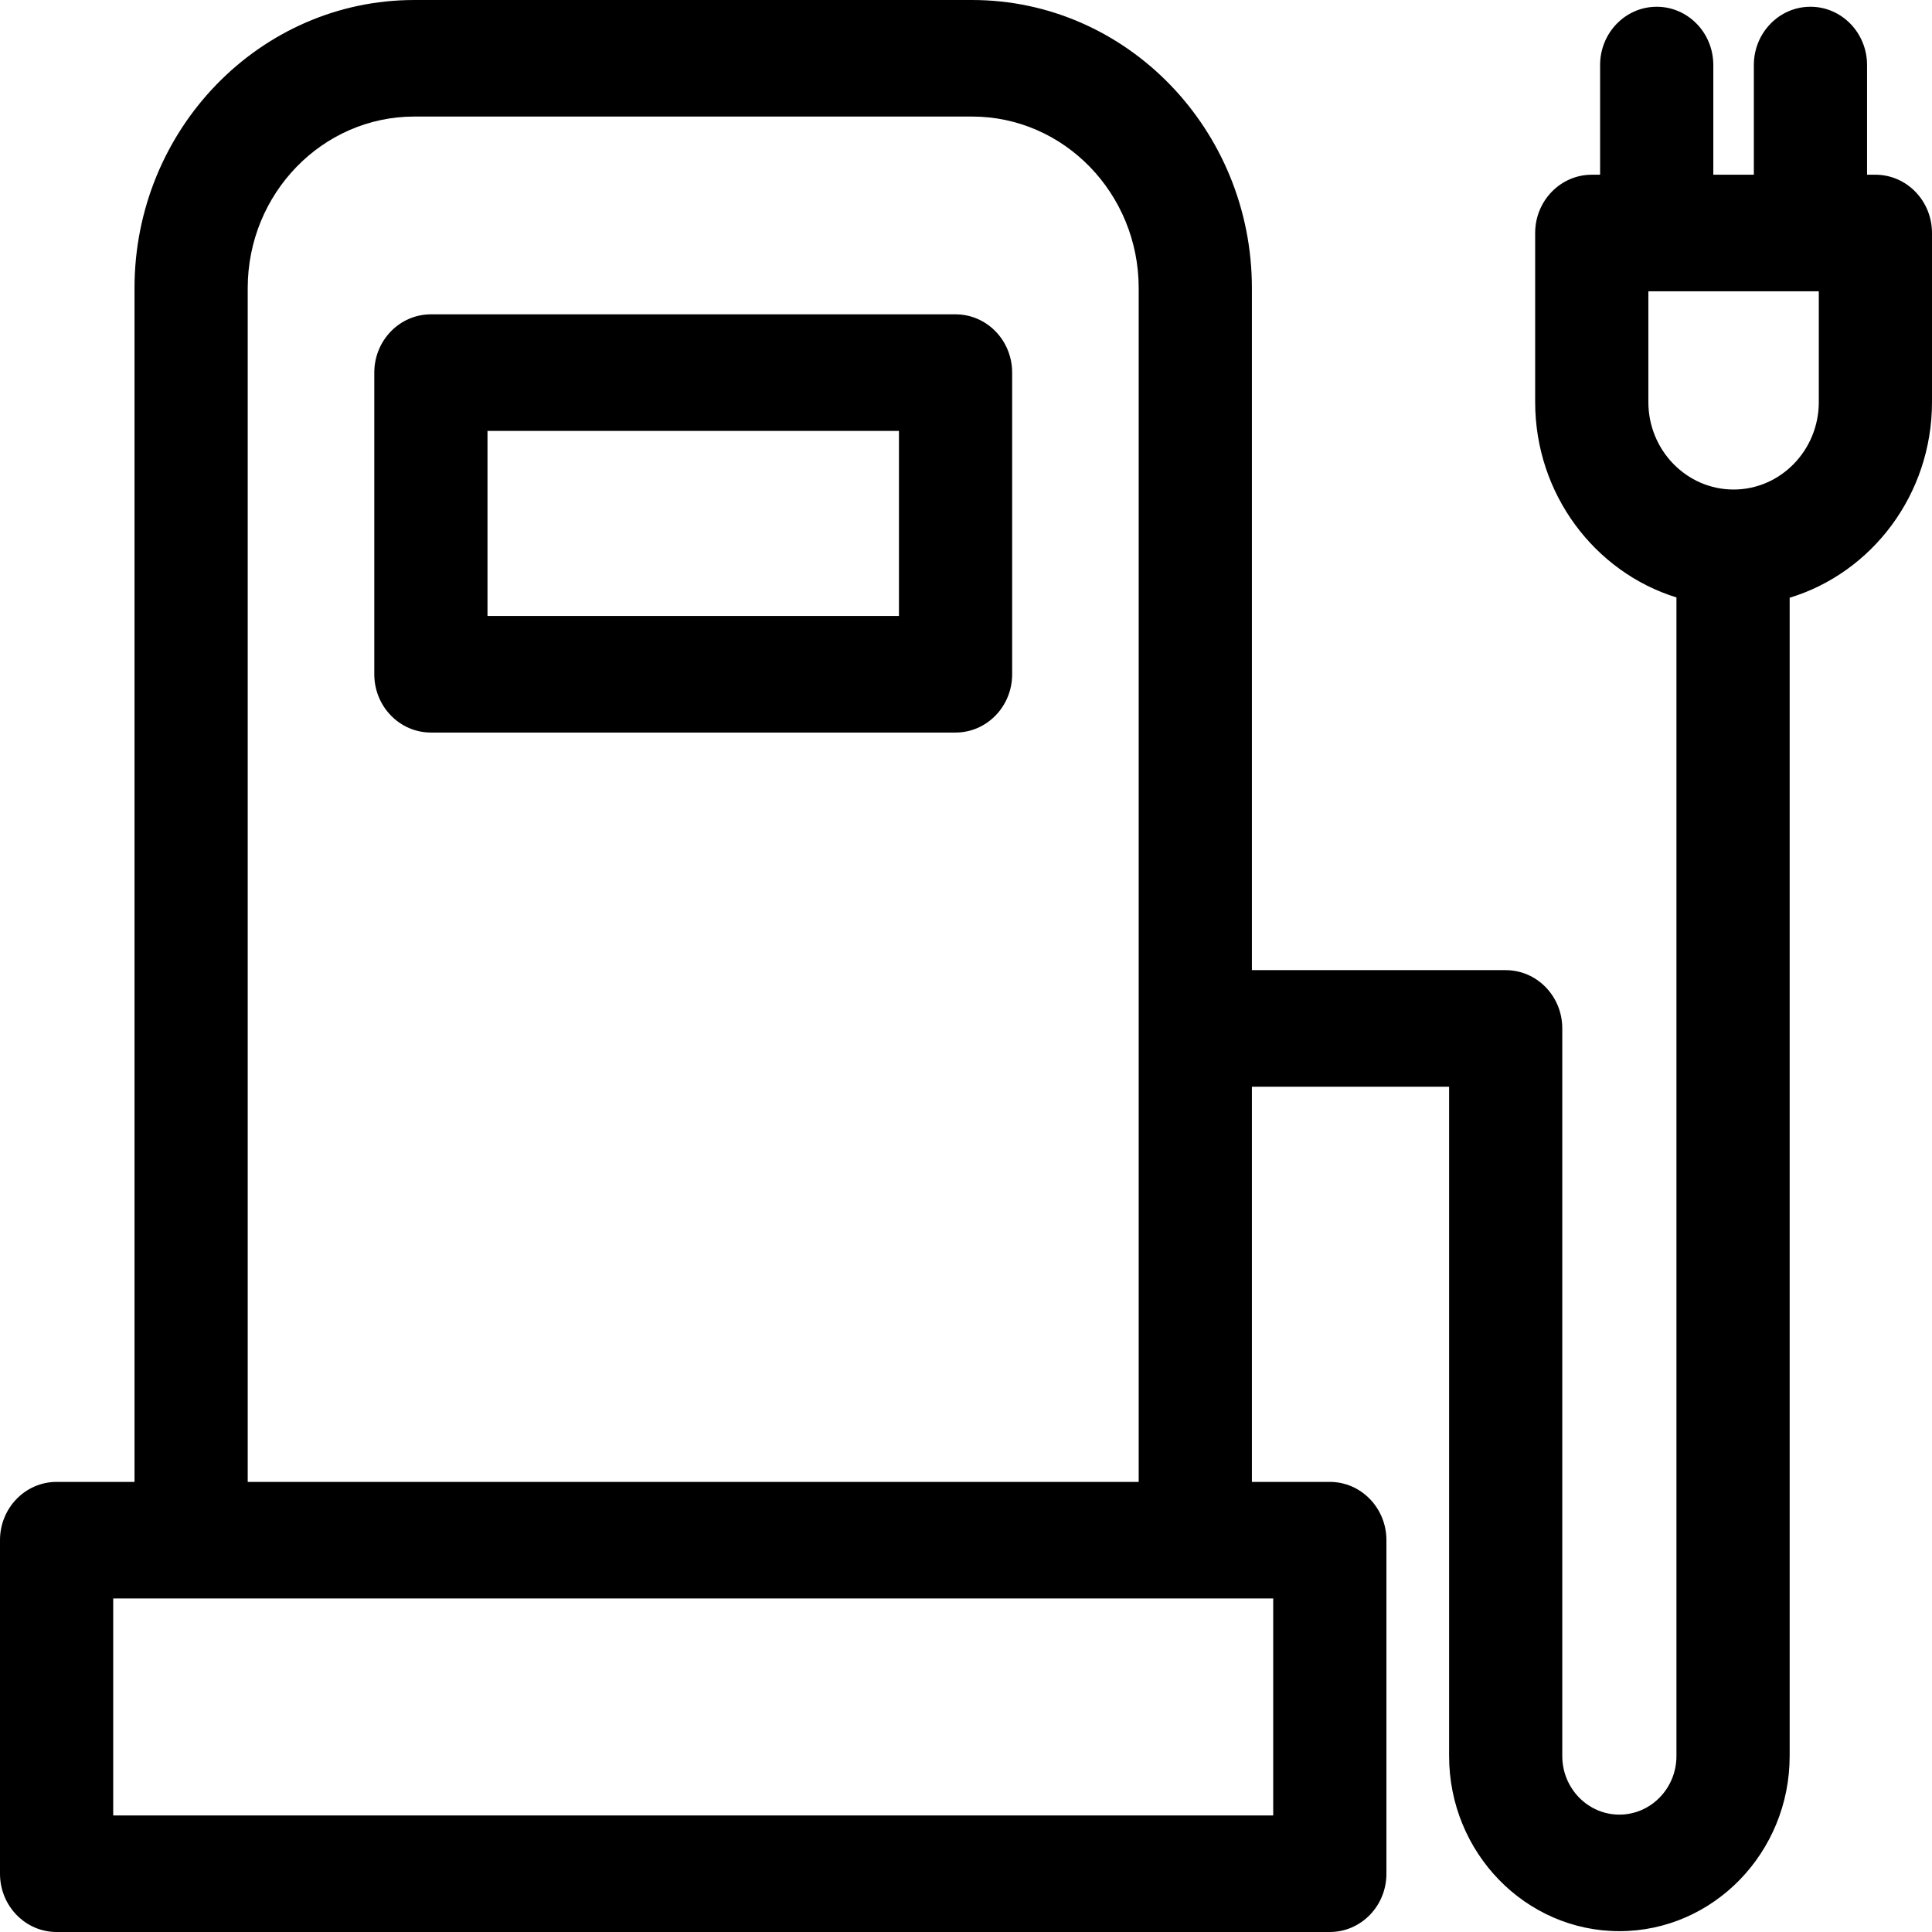
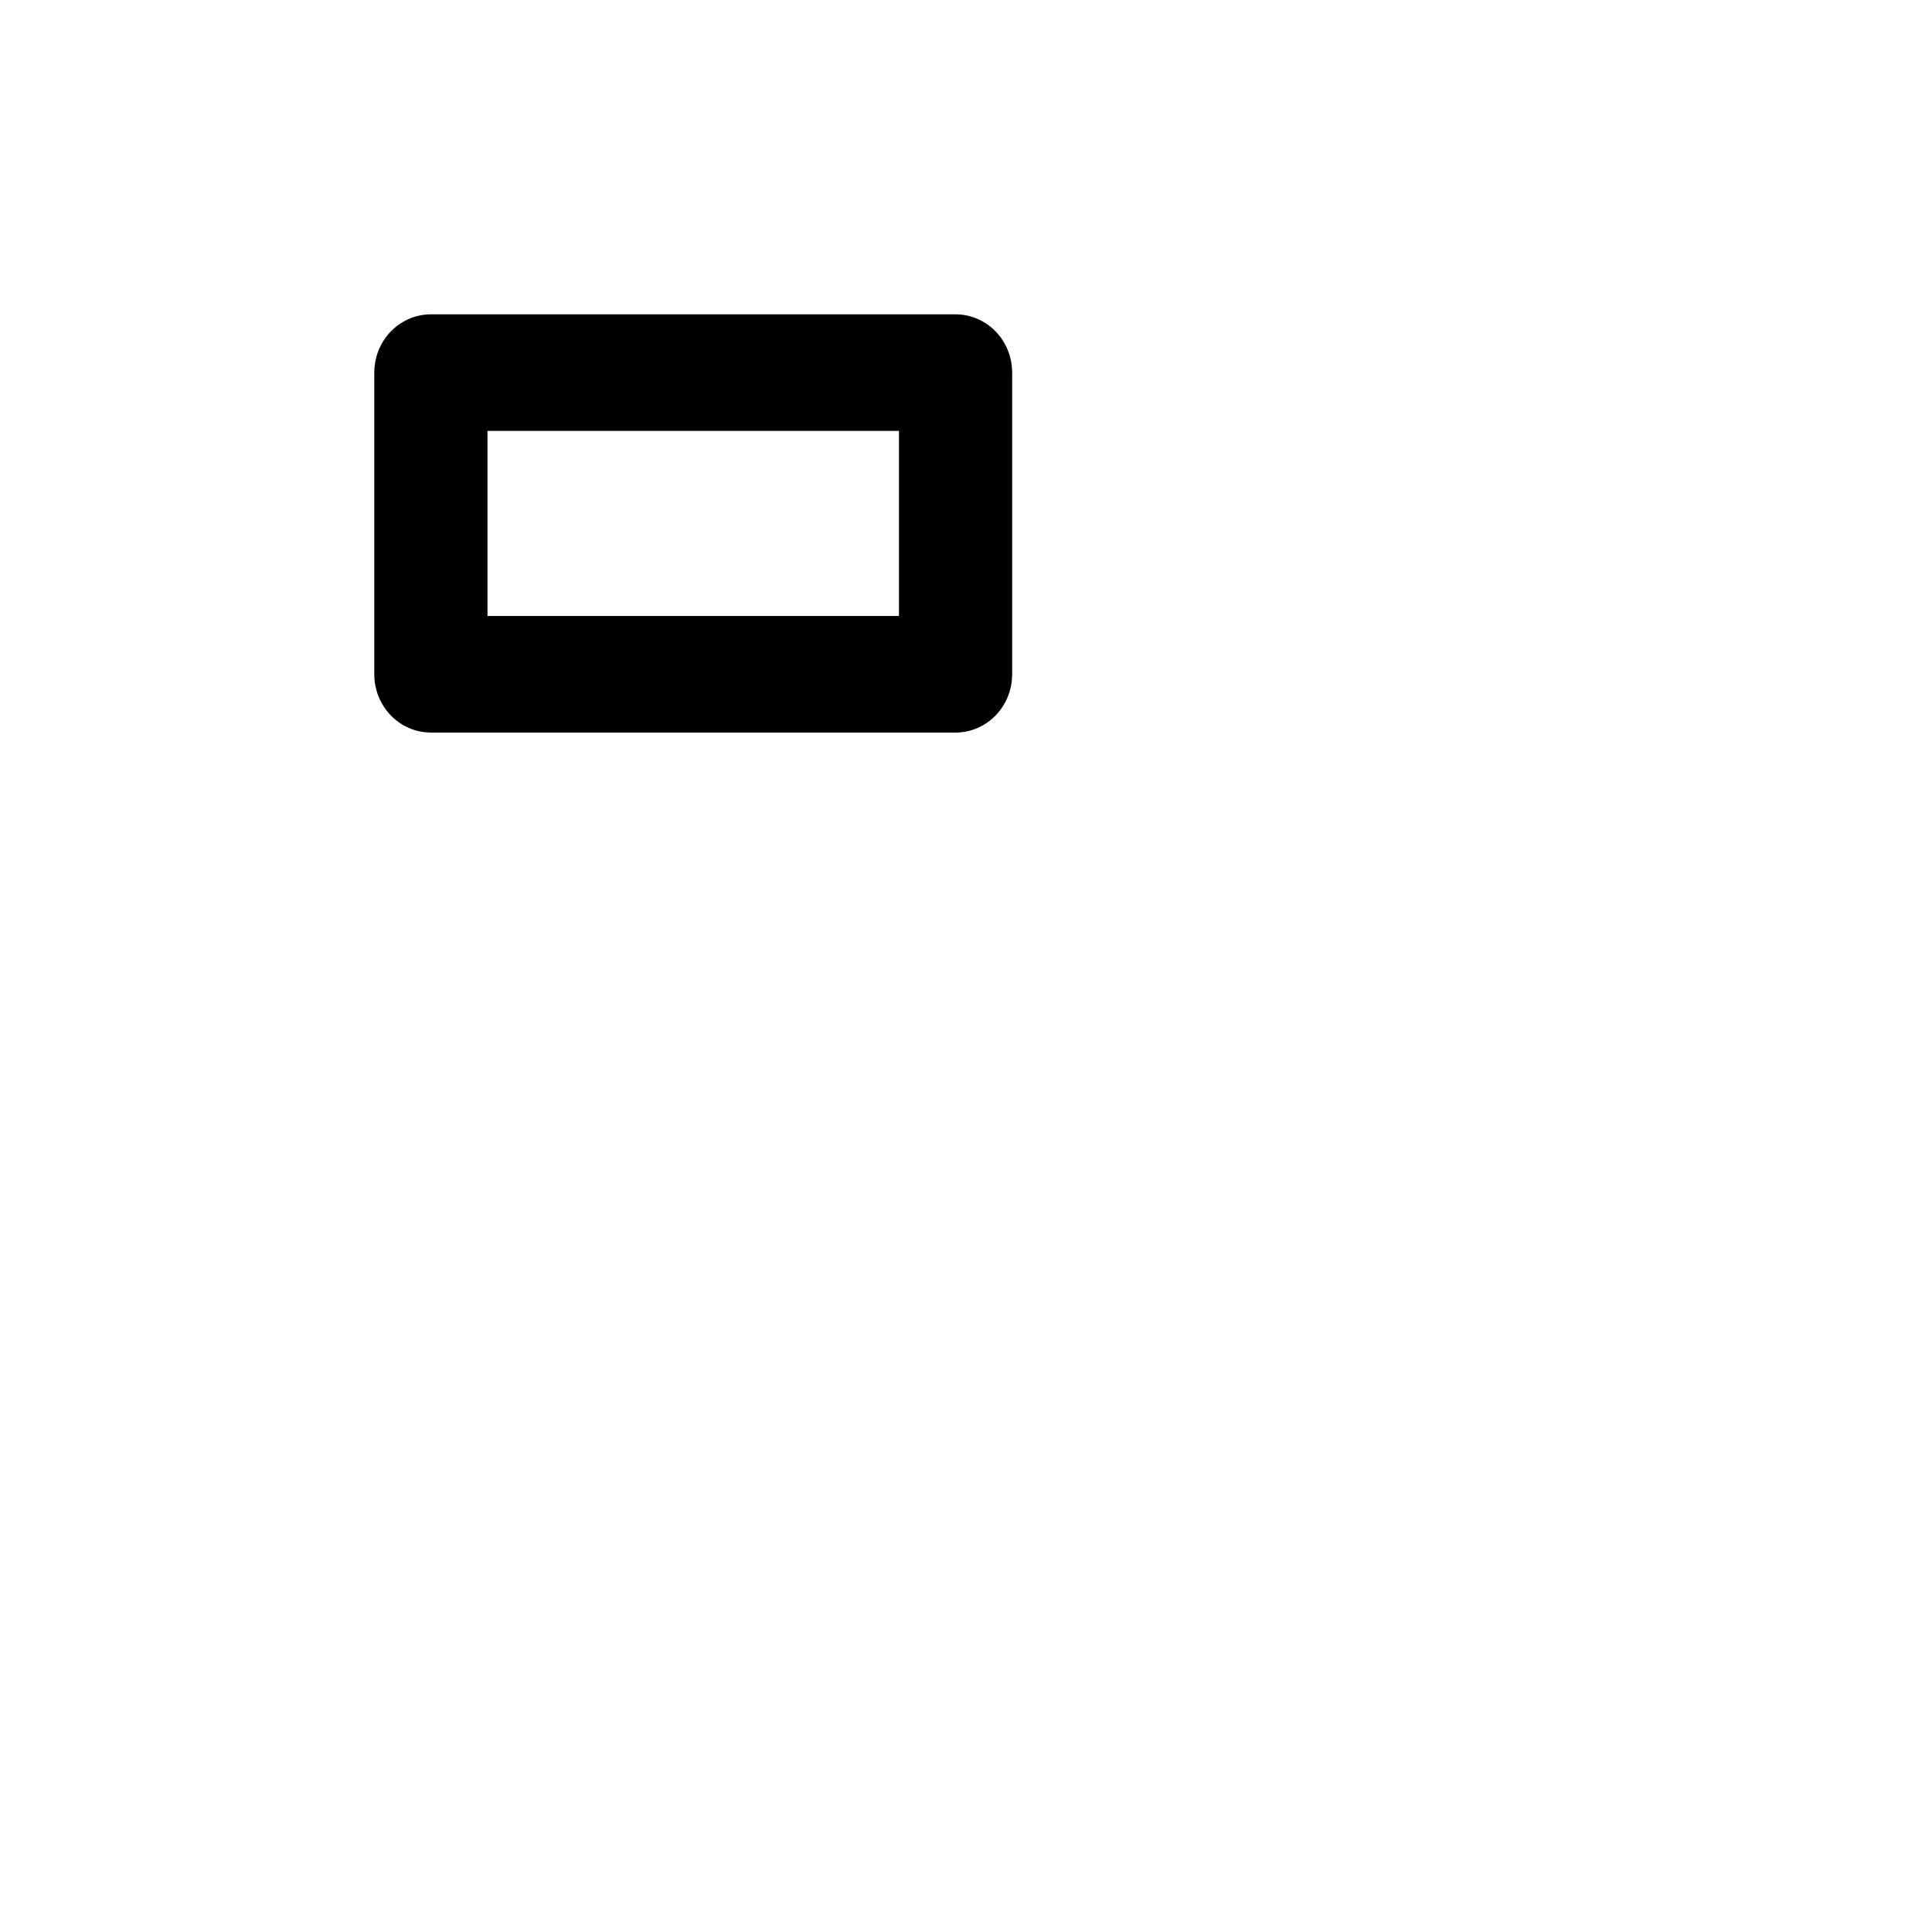
<svg xmlns="http://www.w3.org/2000/svg" version="1.1" width="512" height="512" viewBox="0 0 512 512">
  <title>borne-recharge</title>
  <path d="M253.231 83.302h-139.040c-8.281 0-15 6.913-15 15.444v79.941c0 8.53 6.719 15.444 15 15.444h139.040c8.286 0 15-6.913 15-15.444v-79.941c0-8.531-6.714-15.444-15-15.444zM238.232 163.243h-109.040v-49.053h109.040v49.053z" />
-   <path d="M497 46.303h-2.212v-29.070c0-8.526-6.718-15.444-15-15.444-8.286 0-15 6.918-15 15.444v29.070h-10.743v-29.070c0-8.526-6.714-15.444-15-15.444-8.284 0-15 6.918-15 15.444v29.070h-2.21c-8.286 0-15.002 6.917-15.002 15.444v44.803c0 24.404 15.806 45.072 37.442 51.776v307.046c0 8.559-6.786 15.52-15.125 15.52-8.344 0-15.13-6.961-15.13-15.52v-192.832c0-8.531-6.714-15.443-15-15.443h-67.257v-180.755c0-42.096-33.261-76.341-74.144-76.341h-147.825c-40.887 0-74.148 34.245-74.148 76.341v316.377h-20.648c-8.285 0-15 6.912-15 15.443v88.394c0 8.529 6.715 15.443 15 15.443h337.418c8.281 0 15-6.914 15-15.443v-88.394c0-8.531-6.718-15.443-15-15.443h-20.653v-104.736h52.262v177.389c0 25.589 20.241 46.406 45.125 46.406s45.127-20.817 45.127-46.406v-306.966c21.777-6.612 37.721-27.348 37.721-51.856v-44.803c0-8.526-6.716-15.444-15-15.444v0zM337.418 481.113h-307.418v-57.508h307.414v57.509h0.005zM65.648 392.719v-316.377c0-25.064 19.805-45.454 44.148-45.454h147.824c24.344 0 44.145 20.39 44.145 45.454v316.377h-236.118zM482.001 106.549c0 12.781-10.129 23.181-22.584 23.181-12.452 0-22.582-10.4-22.582-23.181v-29.359h45.165v29.359z" />
</svg>